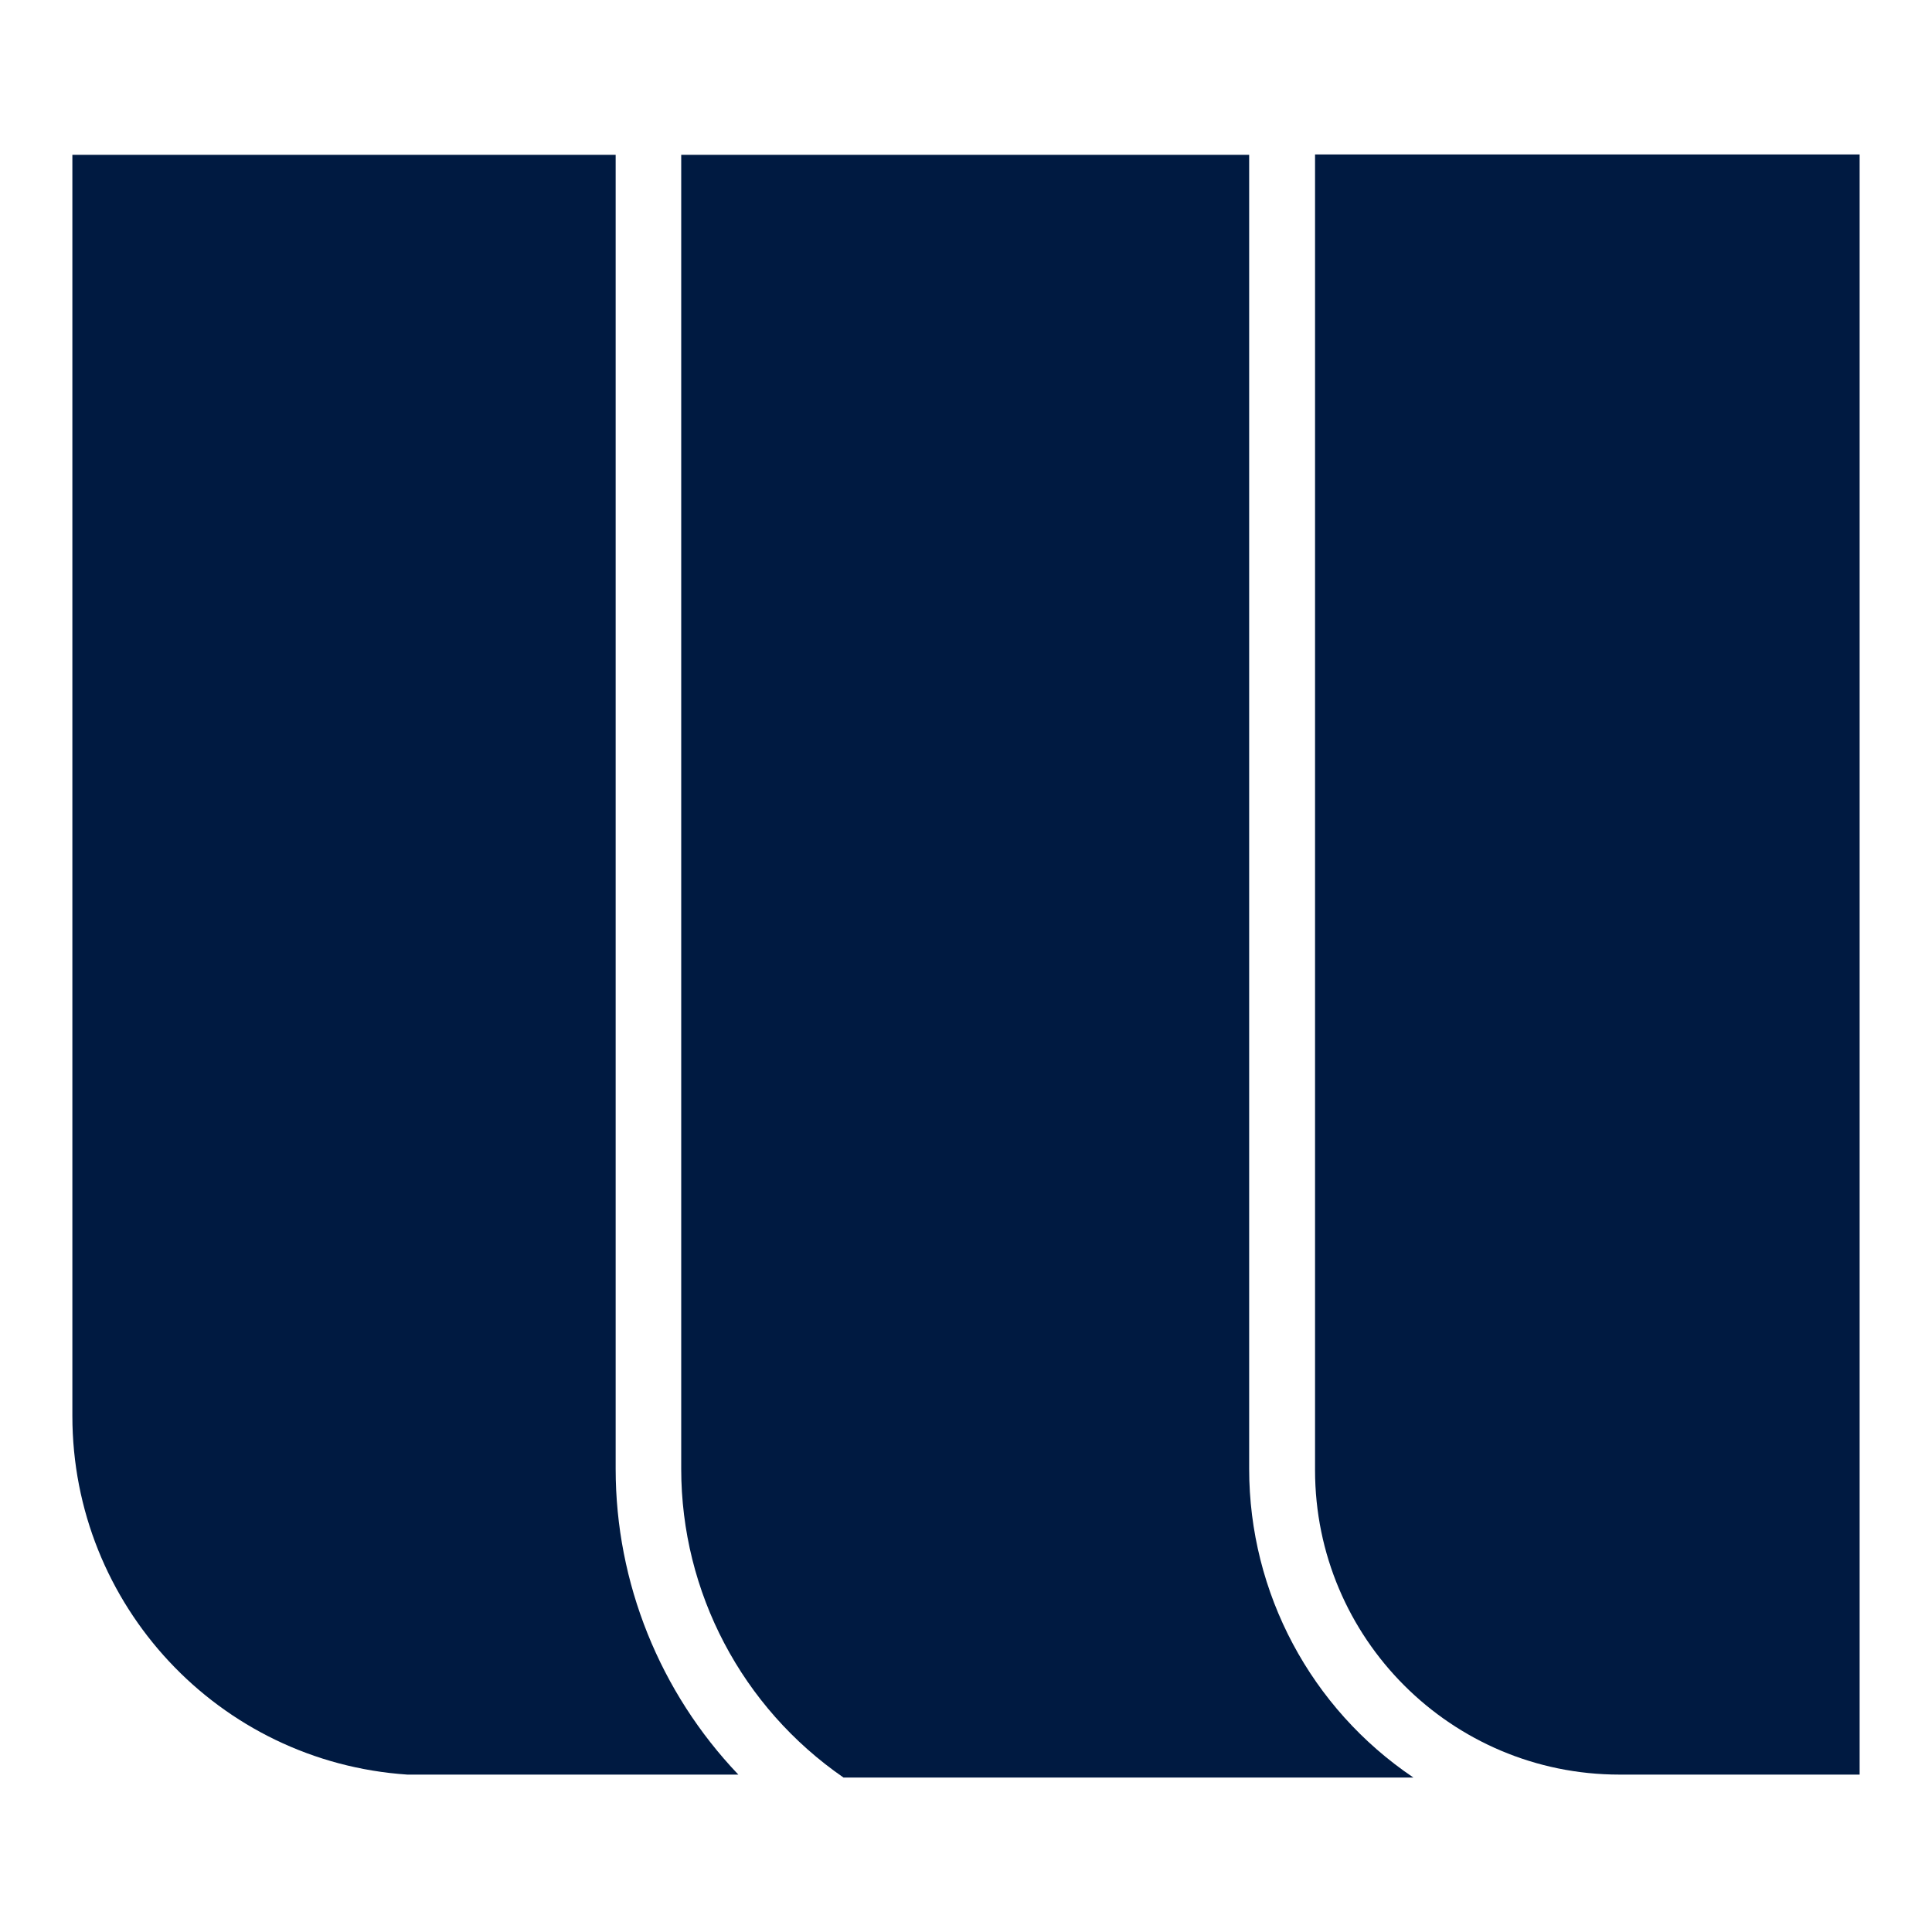
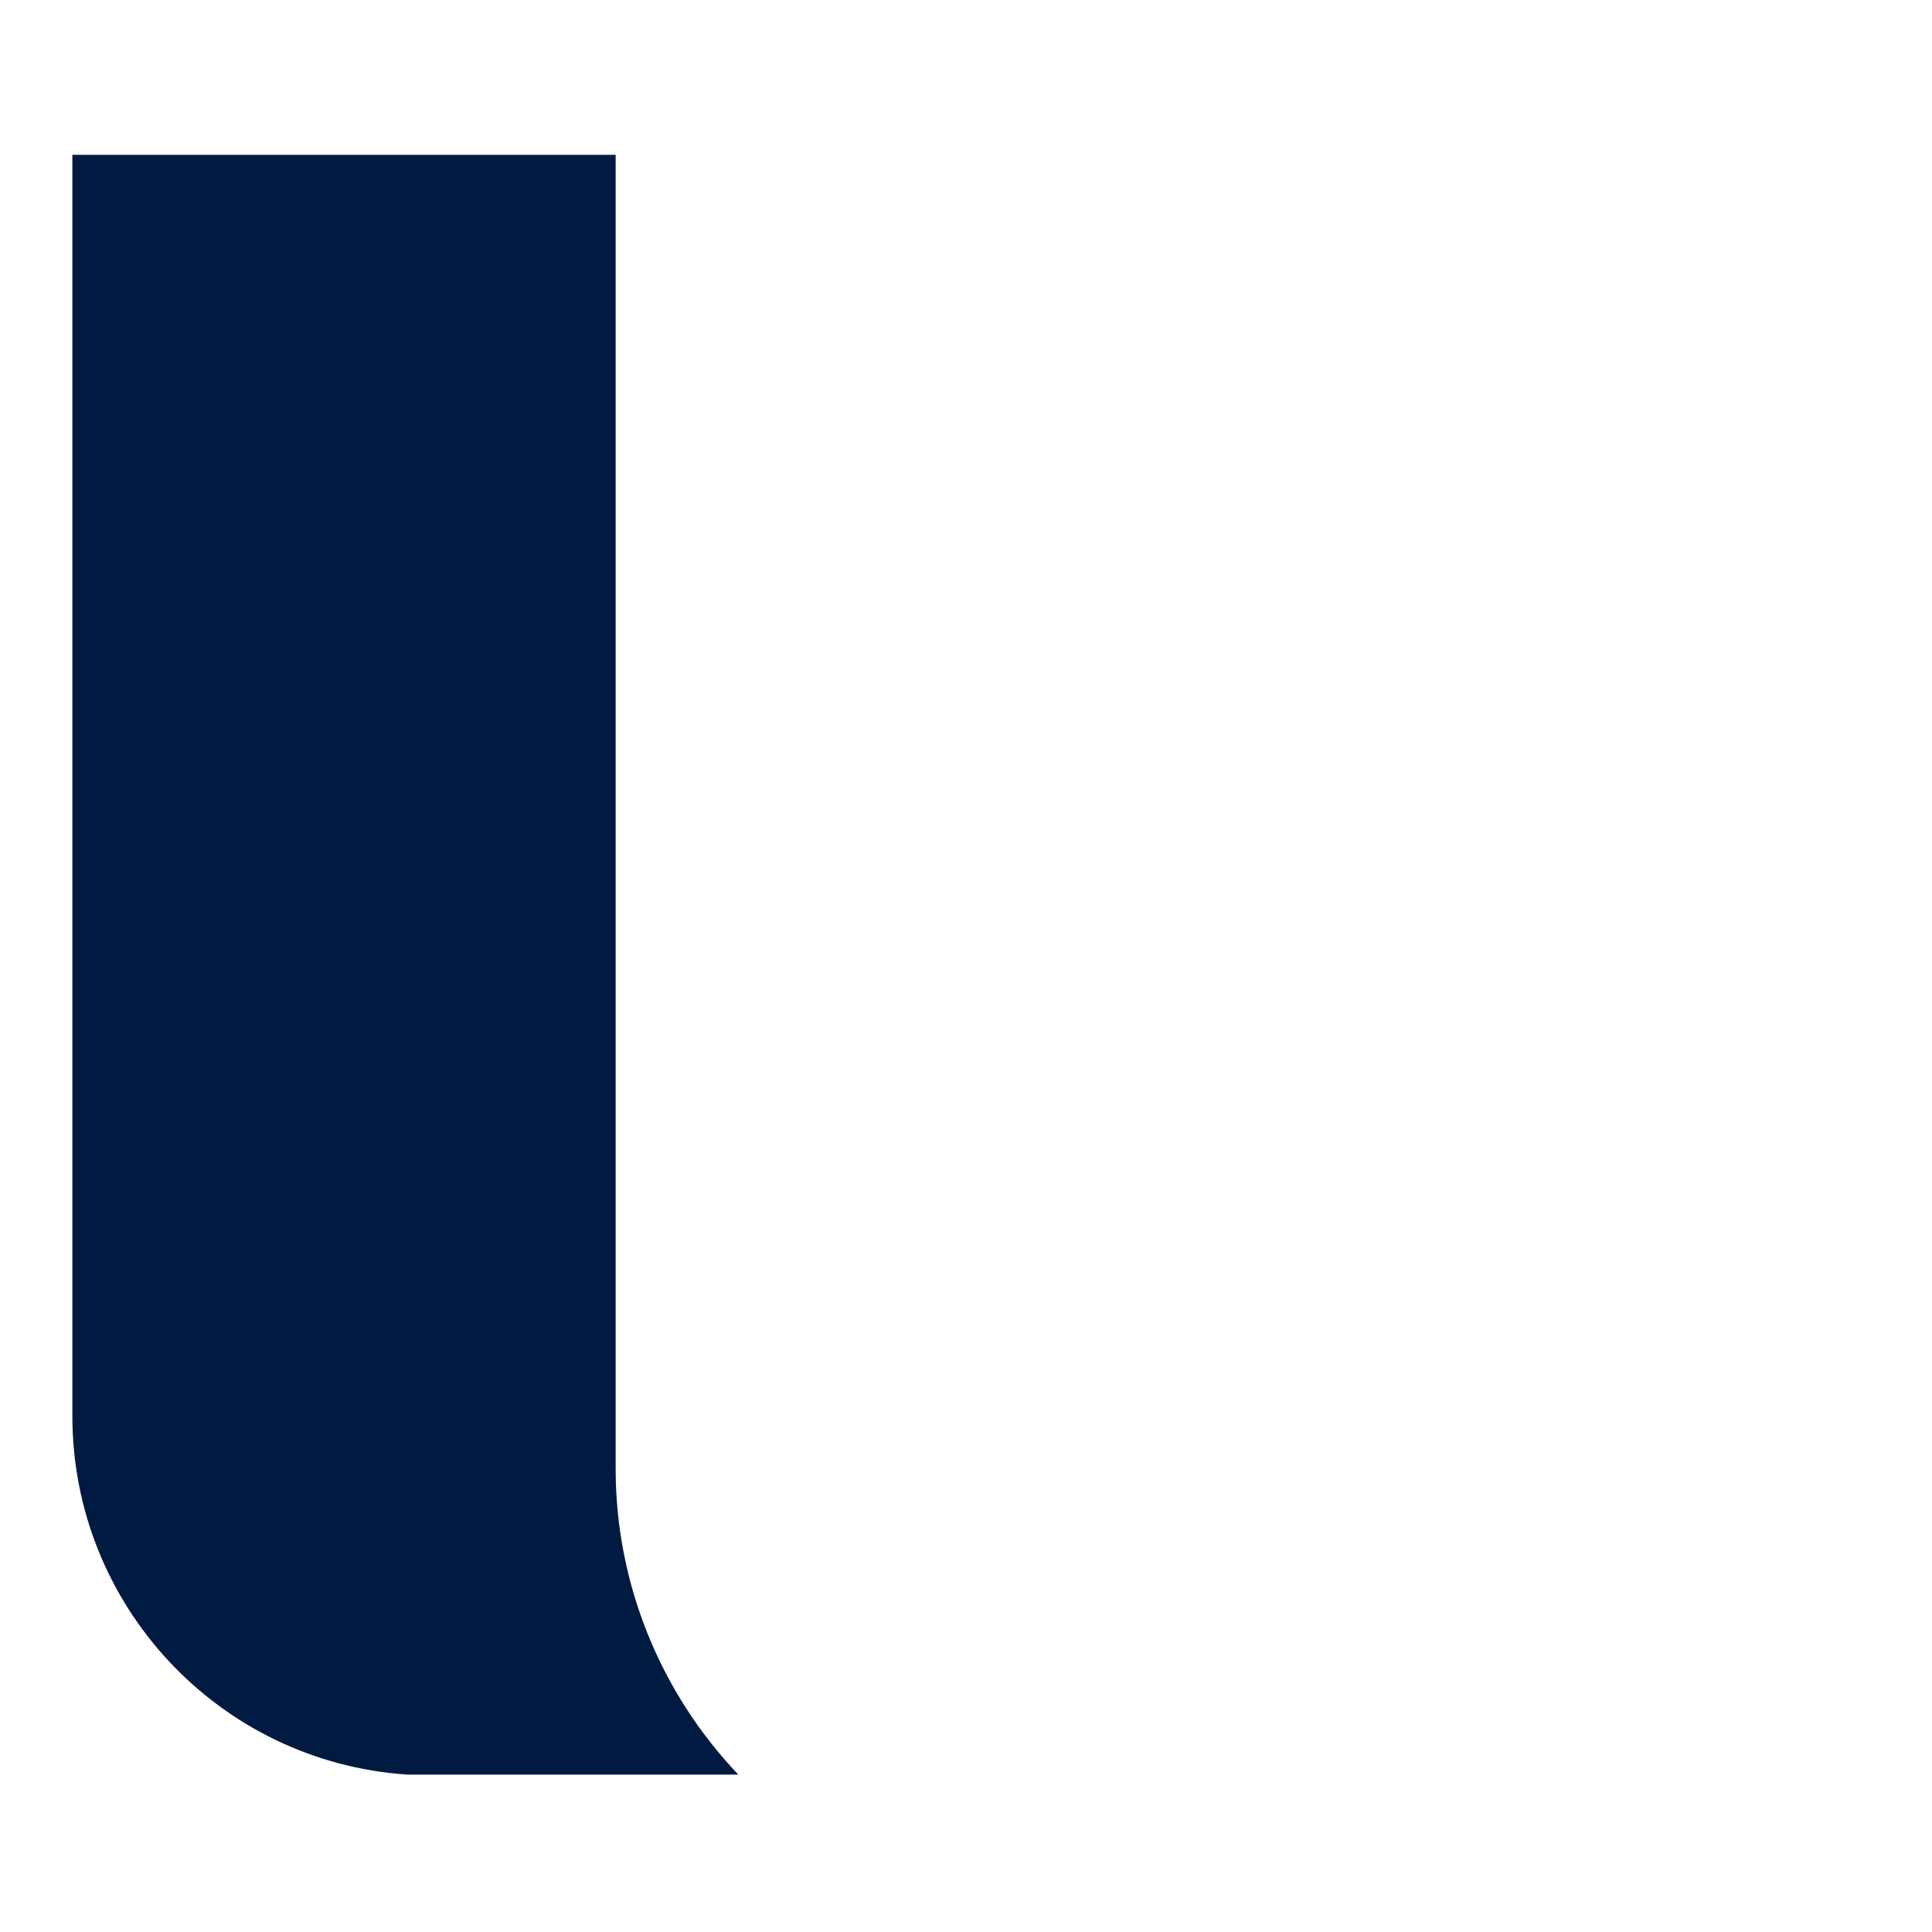
<svg xmlns="http://www.w3.org/2000/svg" id="Calque_1" x="0px" y="0px" viewBox="0 0 595.3 595.3" style="enable-background:new 0 0 595.3 595.3;" xml:space="preserve">
  <style type="text/css">	.st0{fill:#001A41;}</style>
  <g>
-     <path class="st0" d="M405.2,47.6V453c0,51.8,42,93.8,93.8,93.8h0h74V47.6H405.2z" />
-     <path class="st0" d="M209.9,47.7v404.9c0,38,18.7,73.5,50,95.1h175.6c-31.6-21.3-50.6-56.9-50.6-95.1V47.7H209.9z" />
    <path class="st0" d="M189.7,452.6V47.7H22.3v388.6c0,58.3,45.1,106.6,103.2,110.5h102C203.3,521.4,189.7,487.7,189.7,452.6z" />
  </g>
</svg>